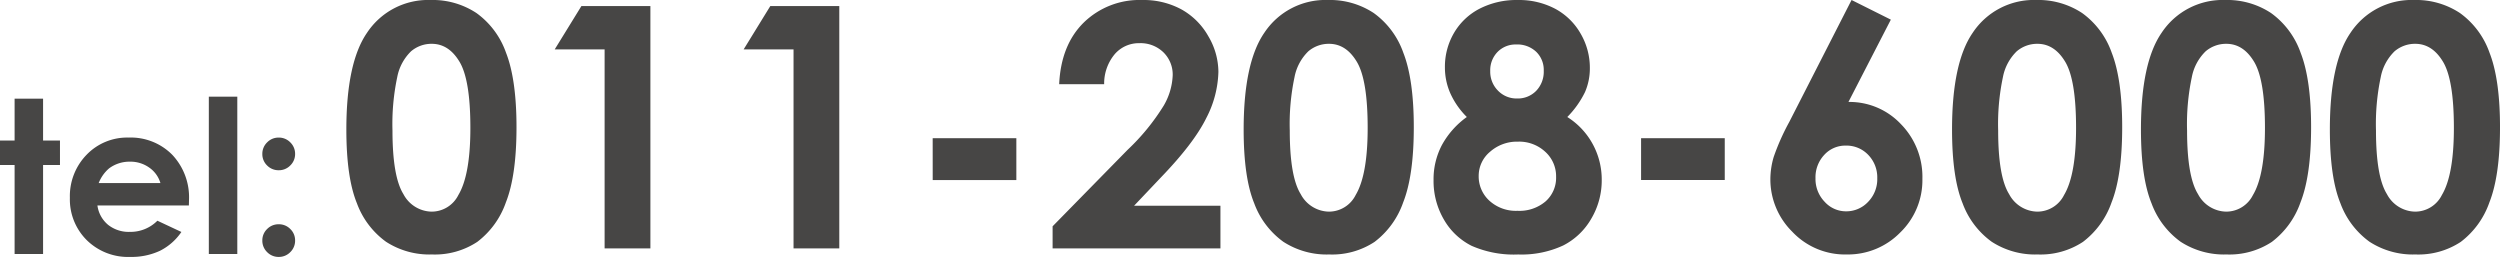
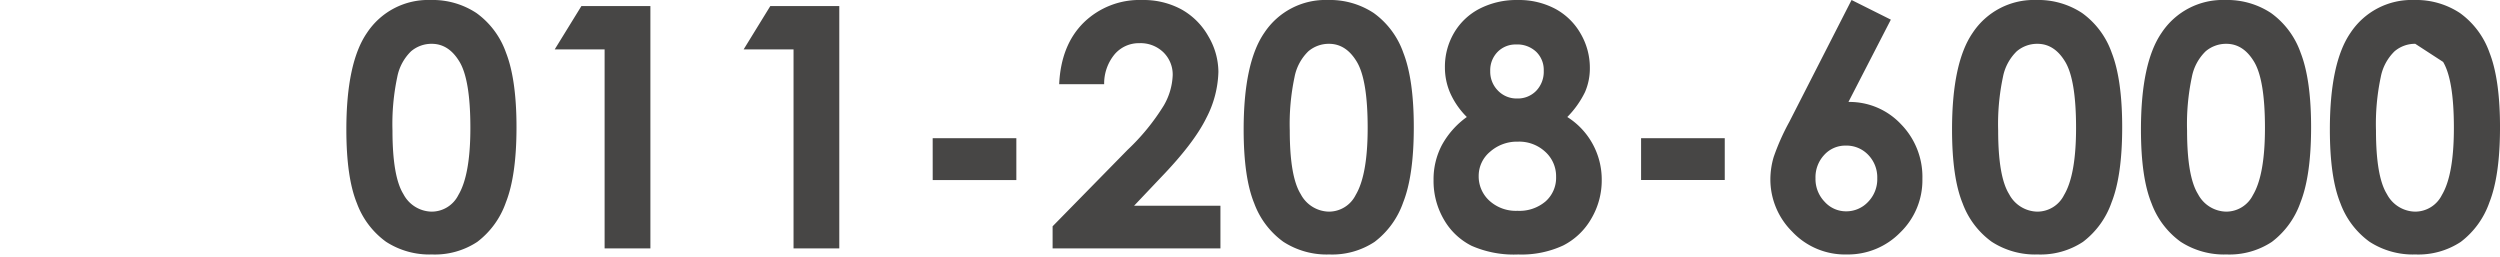
<svg xmlns="http://www.w3.org/2000/svg" width="444.697" height="45.699" viewBox="0 0 444.697 45.699">
  <g id="グループ_122" data-name="グループ 122" transform="translate(19426.154 2582.18)">
-     <path id="パス_329" data-name="パス 329" d="M-176.543-44.18a14.136,14.136,0,0,1,8.13,2.314,14.675,14.675,0,0,1,5.273,7.075q1.86,4.761,1.86,13.257,0,8.584-1.89,13.359a15,15,0,0,1-5.083,7.017,13.693,13.693,0,0,1-8.057,2.241,14.179,14.179,0,0,1-8.174-2.256,14.711,14.711,0,0,1-5.186-6.855q-1.875-4.6-1.875-13.1,0-11.865,3.662-17.2A13.041,13.041,0,0,1-176.543-44.18Zm.19,7.793a5.608,5.608,0,0,0-3.684,1.333,8.645,8.645,0,0,0-2.456,4.585,40.265,40.265,0,0,0-.848,9.521q0,8.174,1.944,11.294a5.786,5.786,0,0,0,5.043,3.12,5.32,5.32,0,0,0,4.736-2.959q2.134-3.574,2.134-11.953,0-8.5-1.915-11.719T-176.353-36.387Zm26.616-6.709h12.275V0h-8.145V-35.391h-8.877Zm33.6,0h12.275V0H-112V-35.391h-8.877Zm28.887,23.5h14.883v7.441H-87.246Zm30.5-9.609h-8q.322-6.973,4.38-10.972a14.211,14.211,0,0,1,10.415-4,14.118,14.118,0,0,1,6.929,1.655,12.4,12.4,0,0,1,4.8,4.775,12.553,12.553,0,0,1,1.8,6.343A18.781,18.781,0,0,1-38.6-23.145q-2.184,4.424-7.987,10.459l-4.836,5.1h15.359V0H-65.918V-3.926l13.33-13.594a38.918,38.918,0,0,0,6.431-7.866,11.577,11.577,0,0,0,1.6-5.376,5.526,5.526,0,0,0-1.655-4.116A5.826,5.826,0,0,0-50.479-36.5a5.654,5.654,0,0,0-4.395,1.963A8.146,8.146,0,0,0-56.748-29.209ZM-16.934-44.18A14.136,14.136,0,0,1-8.8-41.865,14.675,14.675,0,0,1-3.53-34.79q1.86,4.761,1.86,13.257,0,8.584-1.89,13.359A15,15,0,0,1-8.643-1.157,13.693,13.693,0,0,1-16.7,1.084a14.179,14.179,0,0,1-8.174-2.256,14.711,14.711,0,0,1-5.186-6.855q-1.875-4.6-1.875-13.1,0-11.865,3.662-17.2A13.041,13.041,0,0,1-16.934-44.18Zm.19,7.793a5.608,5.608,0,0,0-3.684,1.333,8.645,8.645,0,0,0-2.456,4.585,40.265,40.265,0,0,0-.848,9.521q0,8.174,1.944,11.294a5.786,5.786,0,0,0,5.043,3.12,5.32,5.32,0,0,0,4.736-2.959q2.134-3.574,2.134-11.953,0-8.5-1.915-11.719T-16.743-36.387Zm42.378,13.02a13.047,13.047,0,0,1,4.526,4.823,13.173,13.173,0,0,1,1.6,6.376,13.359,13.359,0,0,1-1.86,6.89,12.076,12.076,0,0,1-5,4.764,17.572,17.572,0,0,1-8,1.6A18.7,18.7,0,0,1,8.613-.455,11.762,11.762,0,0,1,3.691-5.117a13.591,13.591,0,0,1-1.846-7.051,13.065,13.065,0,0,1,1.479-6.2,15.006,15.006,0,0,1,4.438-5,14.132,14.132,0,0,1-2.915-4.172,11.376,11.376,0,0,1-.981-4.669A11.878,11.878,0,0,1,5.493-38.34a11.2,11.2,0,0,1,4.556-4.3,14.357,14.357,0,0,1,6.768-1.537,13.774,13.774,0,0,1,6.65,1.551,11.419,11.419,0,0,1,4.526,4.406,12.022,12.022,0,0,1,1.655,6.133,10.582,10.582,0,0,1-.864,4.288A16.737,16.737,0,0,1,25.635-23.367Zm-9.082-12.9a4.459,4.459,0,0,0-3.325,1.329,4.655,4.655,0,0,0-1.3,3.4A4.765,4.765,0,0,0,13.3-28.062a4.575,4.575,0,0,0,3.4,1.4,4.551,4.551,0,0,0,3.413-1.373A4.9,4.9,0,0,0,21.445-31.6,4.477,4.477,0,0,0,20.1-34.97,4.891,4.891,0,0,0,16.553-36.27Zm.322,17.285a7.214,7.214,0,0,0-4.98,1.8,5.565,5.565,0,0,0-2.021,4.292,5.837,5.837,0,0,0,1.9,4.409,6.99,6.99,0,0,0,5.01,1.8,7.16,7.16,0,0,0,5-1.685,5.6,5.6,0,0,0,1.86-4.351,5.86,5.86,0,0,0-1.934-4.468A6.817,6.817,0,0,0,16.875-18.984ZM38.76-19.6H53.643v7.441H38.76ZM76.2-44.18l6.988,3.494L75.645-26.045a12.543,12.543,0,0,1,9.316,3.926A13.4,13.4,0,0,1,88.8-12.363a12.927,12.927,0,0,1-3.94,9.536,13,13,0,0,1-9.507,3.911A12.884,12.884,0,0,1,65.64-2.974a13.076,13.076,0,0,1-3.882-9.3,14.037,14.037,0,0,1,.6-4.014A40.631,40.631,0,0,1,65.127-22.5Zm-1.025,25.9a5.052,5.052,0,0,0-3.838,1.655,5.823,5.823,0,0,0-1.553,4.146,5.827,5.827,0,0,0,1.626,4.189,5.094,5.094,0,0,0,3.794,1.7,5.31,5.31,0,0,0,3.926-1.67,5.773,5.773,0,0,0,1.641-4.219,5.733,5.733,0,0,0-1.6-4.146A5.326,5.326,0,0,0,75.176-18.281Zm33.9-25.9a14.136,14.136,0,0,1,8.13,2.314,14.675,14.675,0,0,1,5.273,7.075q1.86,4.761,1.86,13.257,0,8.584-1.89,13.359a15,15,0,0,1-5.083,7.017,13.693,13.693,0,0,1-8.057,2.241,14.179,14.179,0,0,1-8.174-2.256,14.711,14.711,0,0,1-5.186-6.855q-1.875-4.6-1.875-13.1,0-11.865,3.662-17.2A13.041,13.041,0,0,1,109.072-44.18Zm.19,7.793a5.608,5.608,0,0,0-3.684,1.333,8.645,8.645,0,0,0-2.456,4.585,40.265,40.265,0,0,0-.848,9.521q0,8.174,1.944,11.294a5.786,5.786,0,0,0,5.043,3.12A5.32,5.32,0,0,0,114-9.492q2.134-3.574,2.134-11.953,0-8.5-1.915-11.719T109.263-36.387Zm33.413-7.793a14.136,14.136,0,0,1,8.13,2.314,14.675,14.675,0,0,1,5.273,7.075q1.86,4.761,1.86,13.257,0,8.584-1.89,13.359a15,15,0,0,1-5.083,7.017,13.693,13.693,0,0,1-8.057,2.241,14.179,14.179,0,0,1-8.174-2.256,14.711,14.711,0,0,1-5.186-6.855q-1.875-4.6-1.875-13.1,0-11.865,3.662-17.2A13.041,13.041,0,0,1,142.676-44.18Zm.19,7.793a5.608,5.608,0,0,0-3.684,1.333,8.645,8.645,0,0,0-2.456,4.585,40.265,40.265,0,0,0-.848,9.521q0,8.174,1.944,11.294a5.786,5.786,0,0,0,5.043,3.12A5.32,5.32,0,0,0,147.6-9.492q2.134-3.574,2.134-11.953,0-8.5-1.915-11.719T142.866-36.387Zm33.413-7.793a14.136,14.136,0,0,1,8.13,2.314,14.675,14.675,0,0,1,5.273,7.075q1.86,4.761,1.86,13.257,0,8.584-1.89,13.359a15,15,0,0,1-5.083,7.017,13.693,13.693,0,0,1-8.057,2.241,14.179,14.179,0,0,1-8.174-2.256,14.711,14.711,0,0,1-5.186-6.855q-1.875-4.6-1.875-13.1,0-11.865,3.662-17.2A13.041,13.041,0,0,1,176.279-44.18Zm.19,7.793a5.608,5.608,0,0,0-3.684,1.333,8.645,8.645,0,0,0-2.456,4.585,40.265,40.265,0,0,0-.848,9.521q0,8.174,1.944,11.294a5.786,5.786,0,0,0,5.043,3.12,5.32,5.32,0,0,0,4.736-2.959q2.134-3.574,2.134-11.953,0-8.5-1.915-11.719T176.47-36.387Z" transform="translate(-19173 -2538)" fill="#474645" />
-     <path id="パス_330" data-name="パス 330" d="M-24.557-27.628h5.065v7.44h3.006v4.36h-3.006V0h-5.065V-15.827h-2.6v-4.36h2.6Zm31,19H-9.825A5.417,5.417,0,0,0-7.941-5.2,5.909,5.909,0,0,0-4.036-3.934,6.753,6.753,0,0,0,.844-5.919l4.268,2A10.073,10.073,0,0,1,1.29-.566,11.953,11.953,0,0,1-4,.52a10.451,10.451,0,0,1-7.737-3,10.2,10.2,0,0,1-2.987-7.505,10.542,10.542,0,0,1,2.978-7.672,10,10,0,0,1,7.468-3.052,10.372,10.372,0,0,1,7.756,3.052A11.031,11.031,0,0,1,6.466-9.593ZM1.382-12.617A5.082,5.082,0,0,0-.6-15.363a5.739,5.739,0,0,0-3.429-1.058,6.063,6.063,0,0,0-3.717,1.188A6.617,6.617,0,0,0-9.6-12.617ZM9.992-27.98h5.065V0H9.992Zm12.432,7.273a2.807,2.807,0,0,1,2.06.854,2.807,2.807,0,0,1,.854,2.06,2.785,2.785,0,0,1-.854,2.041,2.807,2.807,0,0,1-2.06.854,2.822,2.822,0,0,1-2.06-.844,2.776,2.776,0,0,1-.854-2.05,2.807,2.807,0,0,1,.854-2.06A2.807,2.807,0,0,1,22.423-20.707Zm0,15.419a2.822,2.822,0,0,1,2.06.844,2.776,2.776,0,0,1,.854,2.05,2.807,2.807,0,0,1-.854,2.06,2.807,2.807,0,0,1-2.06.854,2.807,2.807,0,0,1-2.06-.854,2.807,2.807,0,0,1-.854-2.06,2.776,2.776,0,0,1,.854-2.05A2.822,2.822,0,0,1,22.423-5.288Z" transform="translate(-19399 -2537)" fill="#474645" />
+     <path id="パス_329" data-name="パス 329" d="M-176.543-44.18a14.136,14.136,0,0,1,8.13,2.314,14.675,14.675,0,0,1,5.273,7.075q1.86,4.761,1.86,13.257,0,8.584-1.89,13.359a15,15,0,0,1-5.083,7.017,13.693,13.693,0,0,1-8.057,2.241,14.179,14.179,0,0,1-8.174-2.256,14.711,14.711,0,0,1-5.186-6.855q-1.875-4.6-1.875-13.1,0-11.865,3.662-17.2A13.041,13.041,0,0,1-176.543-44.18Zm.19,7.793a5.608,5.608,0,0,0-3.684,1.333,8.645,8.645,0,0,0-2.456,4.585,40.265,40.265,0,0,0-.848,9.521q0,8.174,1.944,11.294a5.786,5.786,0,0,0,5.043,3.12,5.32,5.32,0,0,0,4.736-2.959q2.134-3.574,2.134-11.953,0-8.5-1.915-11.719T-176.353-36.387Zm26.616-6.709h12.275V0h-8.145V-35.391h-8.877Zm33.6,0h12.275V0H-112V-35.391h-8.877Zm28.887,23.5h14.883v7.441H-87.246Zm30.5-9.609h-8q.322-6.973,4.38-10.972a14.211,14.211,0,0,1,10.415-4,14.118,14.118,0,0,1,6.929,1.655,12.4,12.4,0,0,1,4.8,4.775,12.553,12.553,0,0,1,1.8,6.343A18.781,18.781,0,0,1-38.6-23.145q-2.184,4.424-7.987,10.459l-4.836,5.1h15.359V0H-65.918V-3.926l13.33-13.594a38.918,38.918,0,0,0,6.431-7.866,11.577,11.577,0,0,0,1.6-5.376,5.526,5.526,0,0,0-1.655-4.116A5.826,5.826,0,0,0-50.479-36.5a5.654,5.654,0,0,0-4.395,1.963A8.146,8.146,0,0,0-56.748-29.209ZM-16.934-44.18A14.136,14.136,0,0,1-8.8-41.865,14.675,14.675,0,0,1-3.53-34.79q1.86,4.761,1.86,13.257,0,8.584-1.89,13.359A15,15,0,0,1-8.643-1.157,13.693,13.693,0,0,1-16.7,1.084a14.179,14.179,0,0,1-8.174-2.256,14.711,14.711,0,0,1-5.186-6.855q-1.875-4.6-1.875-13.1,0-11.865,3.662-17.2A13.041,13.041,0,0,1-16.934-44.18Zm.19,7.793a5.608,5.608,0,0,0-3.684,1.333,8.645,8.645,0,0,0-2.456,4.585,40.265,40.265,0,0,0-.848,9.521q0,8.174,1.944,11.294a5.786,5.786,0,0,0,5.043,3.12,5.32,5.32,0,0,0,4.736-2.959q2.134-3.574,2.134-11.953,0-8.5-1.915-11.719T-16.743-36.387Zm42.378,13.02a13.047,13.047,0,0,1,4.526,4.823,13.173,13.173,0,0,1,1.6,6.376,13.359,13.359,0,0,1-1.86,6.89,12.076,12.076,0,0,1-5,4.764,17.572,17.572,0,0,1-8,1.6A18.7,18.7,0,0,1,8.613-.455,11.762,11.762,0,0,1,3.691-5.117a13.591,13.591,0,0,1-1.846-7.051,13.065,13.065,0,0,1,1.479-6.2,15.006,15.006,0,0,1,4.438-5,14.132,14.132,0,0,1-2.915-4.172,11.376,11.376,0,0,1-.981-4.669A11.878,11.878,0,0,1,5.493-38.34a11.2,11.2,0,0,1,4.556-4.3,14.357,14.357,0,0,1,6.768-1.537,13.774,13.774,0,0,1,6.65,1.551,11.419,11.419,0,0,1,4.526,4.406,12.022,12.022,0,0,1,1.655,6.133,10.582,10.582,0,0,1-.864,4.288A16.737,16.737,0,0,1,25.635-23.367Zm-9.082-12.9a4.459,4.459,0,0,0-3.325,1.329,4.655,4.655,0,0,0-1.3,3.4A4.765,4.765,0,0,0,13.3-28.062a4.575,4.575,0,0,0,3.4,1.4,4.551,4.551,0,0,0,3.413-1.373A4.9,4.9,0,0,0,21.445-31.6,4.477,4.477,0,0,0,20.1-34.97,4.891,4.891,0,0,0,16.553-36.27Zm.322,17.285a7.214,7.214,0,0,0-4.98,1.8,5.565,5.565,0,0,0-2.021,4.292,5.837,5.837,0,0,0,1.9,4.409,6.99,6.99,0,0,0,5.01,1.8,7.16,7.16,0,0,0,5-1.685,5.6,5.6,0,0,0,1.86-4.351,5.86,5.86,0,0,0-1.934-4.468A6.817,6.817,0,0,0,16.875-18.984ZM38.76-19.6H53.643v7.441H38.76ZM76.2-44.18l6.988,3.494L75.645-26.045a12.543,12.543,0,0,1,9.316,3.926A13.4,13.4,0,0,1,88.8-12.363a12.927,12.927,0,0,1-3.94,9.536,13,13,0,0,1-9.507,3.911A12.884,12.884,0,0,1,65.64-2.974a13.076,13.076,0,0,1-3.882-9.3,14.037,14.037,0,0,1,.6-4.014A40.631,40.631,0,0,1,65.127-22.5Zm-1.025,25.9a5.052,5.052,0,0,0-3.838,1.655,5.823,5.823,0,0,0-1.553,4.146,5.827,5.827,0,0,0,1.626,4.189,5.094,5.094,0,0,0,3.794,1.7,5.31,5.31,0,0,0,3.926-1.67,5.773,5.773,0,0,0,1.641-4.219,5.733,5.733,0,0,0-1.6-4.146A5.326,5.326,0,0,0,75.176-18.281Zm33.9-25.9a14.136,14.136,0,0,1,8.13,2.314,14.675,14.675,0,0,1,5.273,7.075q1.86,4.761,1.86,13.257,0,8.584-1.89,13.359a15,15,0,0,1-5.083,7.017,13.693,13.693,0,0,1-8.057,2.241,14.179,14.179,0,0,1-8.174-2.256,14.711,14.711,0,0,1-5.186-6.855q-1.875-4.6-1.875-13.1,0-11.865,3.662-17.2A13.041,13.041,0,0,1,109.072-44.18Zm.19,7.793a5.608,5.608,0,0,0-3.684,1.333,8.645,8.645,0,0,0-2.456,4.585,40.265,40.265,0,0,0-.848,9.521q0,8.174,1.944,11.294a5.786,5.786,0,0,0,5.043,3.12A5.32,5.32,0,0,0,114-9.492q2.134-3.574,2.134-11.953,0-8.5-1.915-11.719T109.263-36.387Zm33.413-7.793a14.136,14.136,0,0,1,8.13,2.314,14.675,14.675,0,0,1,5.273,7.075q1.86,4.761,1.86,13.257,0,8.584-1.89,13.359a15,15,0,0,1-5.083,7.017,13.693,13.693,0,0,1-8.057,2.241,14.179,14.179,0,0,1-8.174-2.256,14.711,14.711,0,0,1-5.186-6.855q-1.875-4.6-1.875-13.1,0-11.865,3.662-17.2A13.041,13.041,0,0,1,142.676-44.18Zm.19,7.793a5.608,5.608,0,0,0-3.684,1.333,8.645,8.645,0,0,0-2.456,4.585,40.265,40.265,0,0,0-.848,9.521q0,8.174,1.944,11.294a5.786,5.786,0,0,0,5.043,3.12A5.32,5.32,0,0,0,147.6-9.492q2.134-3.574,2.134-11.953,0-8.5-1.915-11.719T142.866-36.387Zm33.413-7.793a14.136,14.136,0,0,1,8.13,2.314,14.675,14.675,0,0,1,5.273,7.075q1.86,4.761,1.86,13.257,0,8.584-1.89,13.359a15,15,0,0,1-5.083,7.017,13.693,13.693,0,0,1-8.057,2.241,14.179,14.179,0,0,1-8.174-2.256,14.711,14.711,0,0,1-5.186-6.855q-1.875-4.6-1.875-13.1,0-11.865,3.662-17.2A13.041,13.041,0,0,1,176.279-44.18Zm.19,7.793a5.608,5.608,0,0,0-3.684,1.333,8.645,8.645,0,0,0-2.456,4.585,40.265,40.265,0,0,0-.848,9.521q0,8.174,1.944,11.294a5.786,5.786,0,0,0,5.043,3.12,5.32,5.32,0,0,0,4.736-2.959q2.134-3.574,2.134-11.953,0-8.5-1.915-11.719Z" transform="translate(-19173 -2538)" fill="#474645" />
  </g>
</svg>